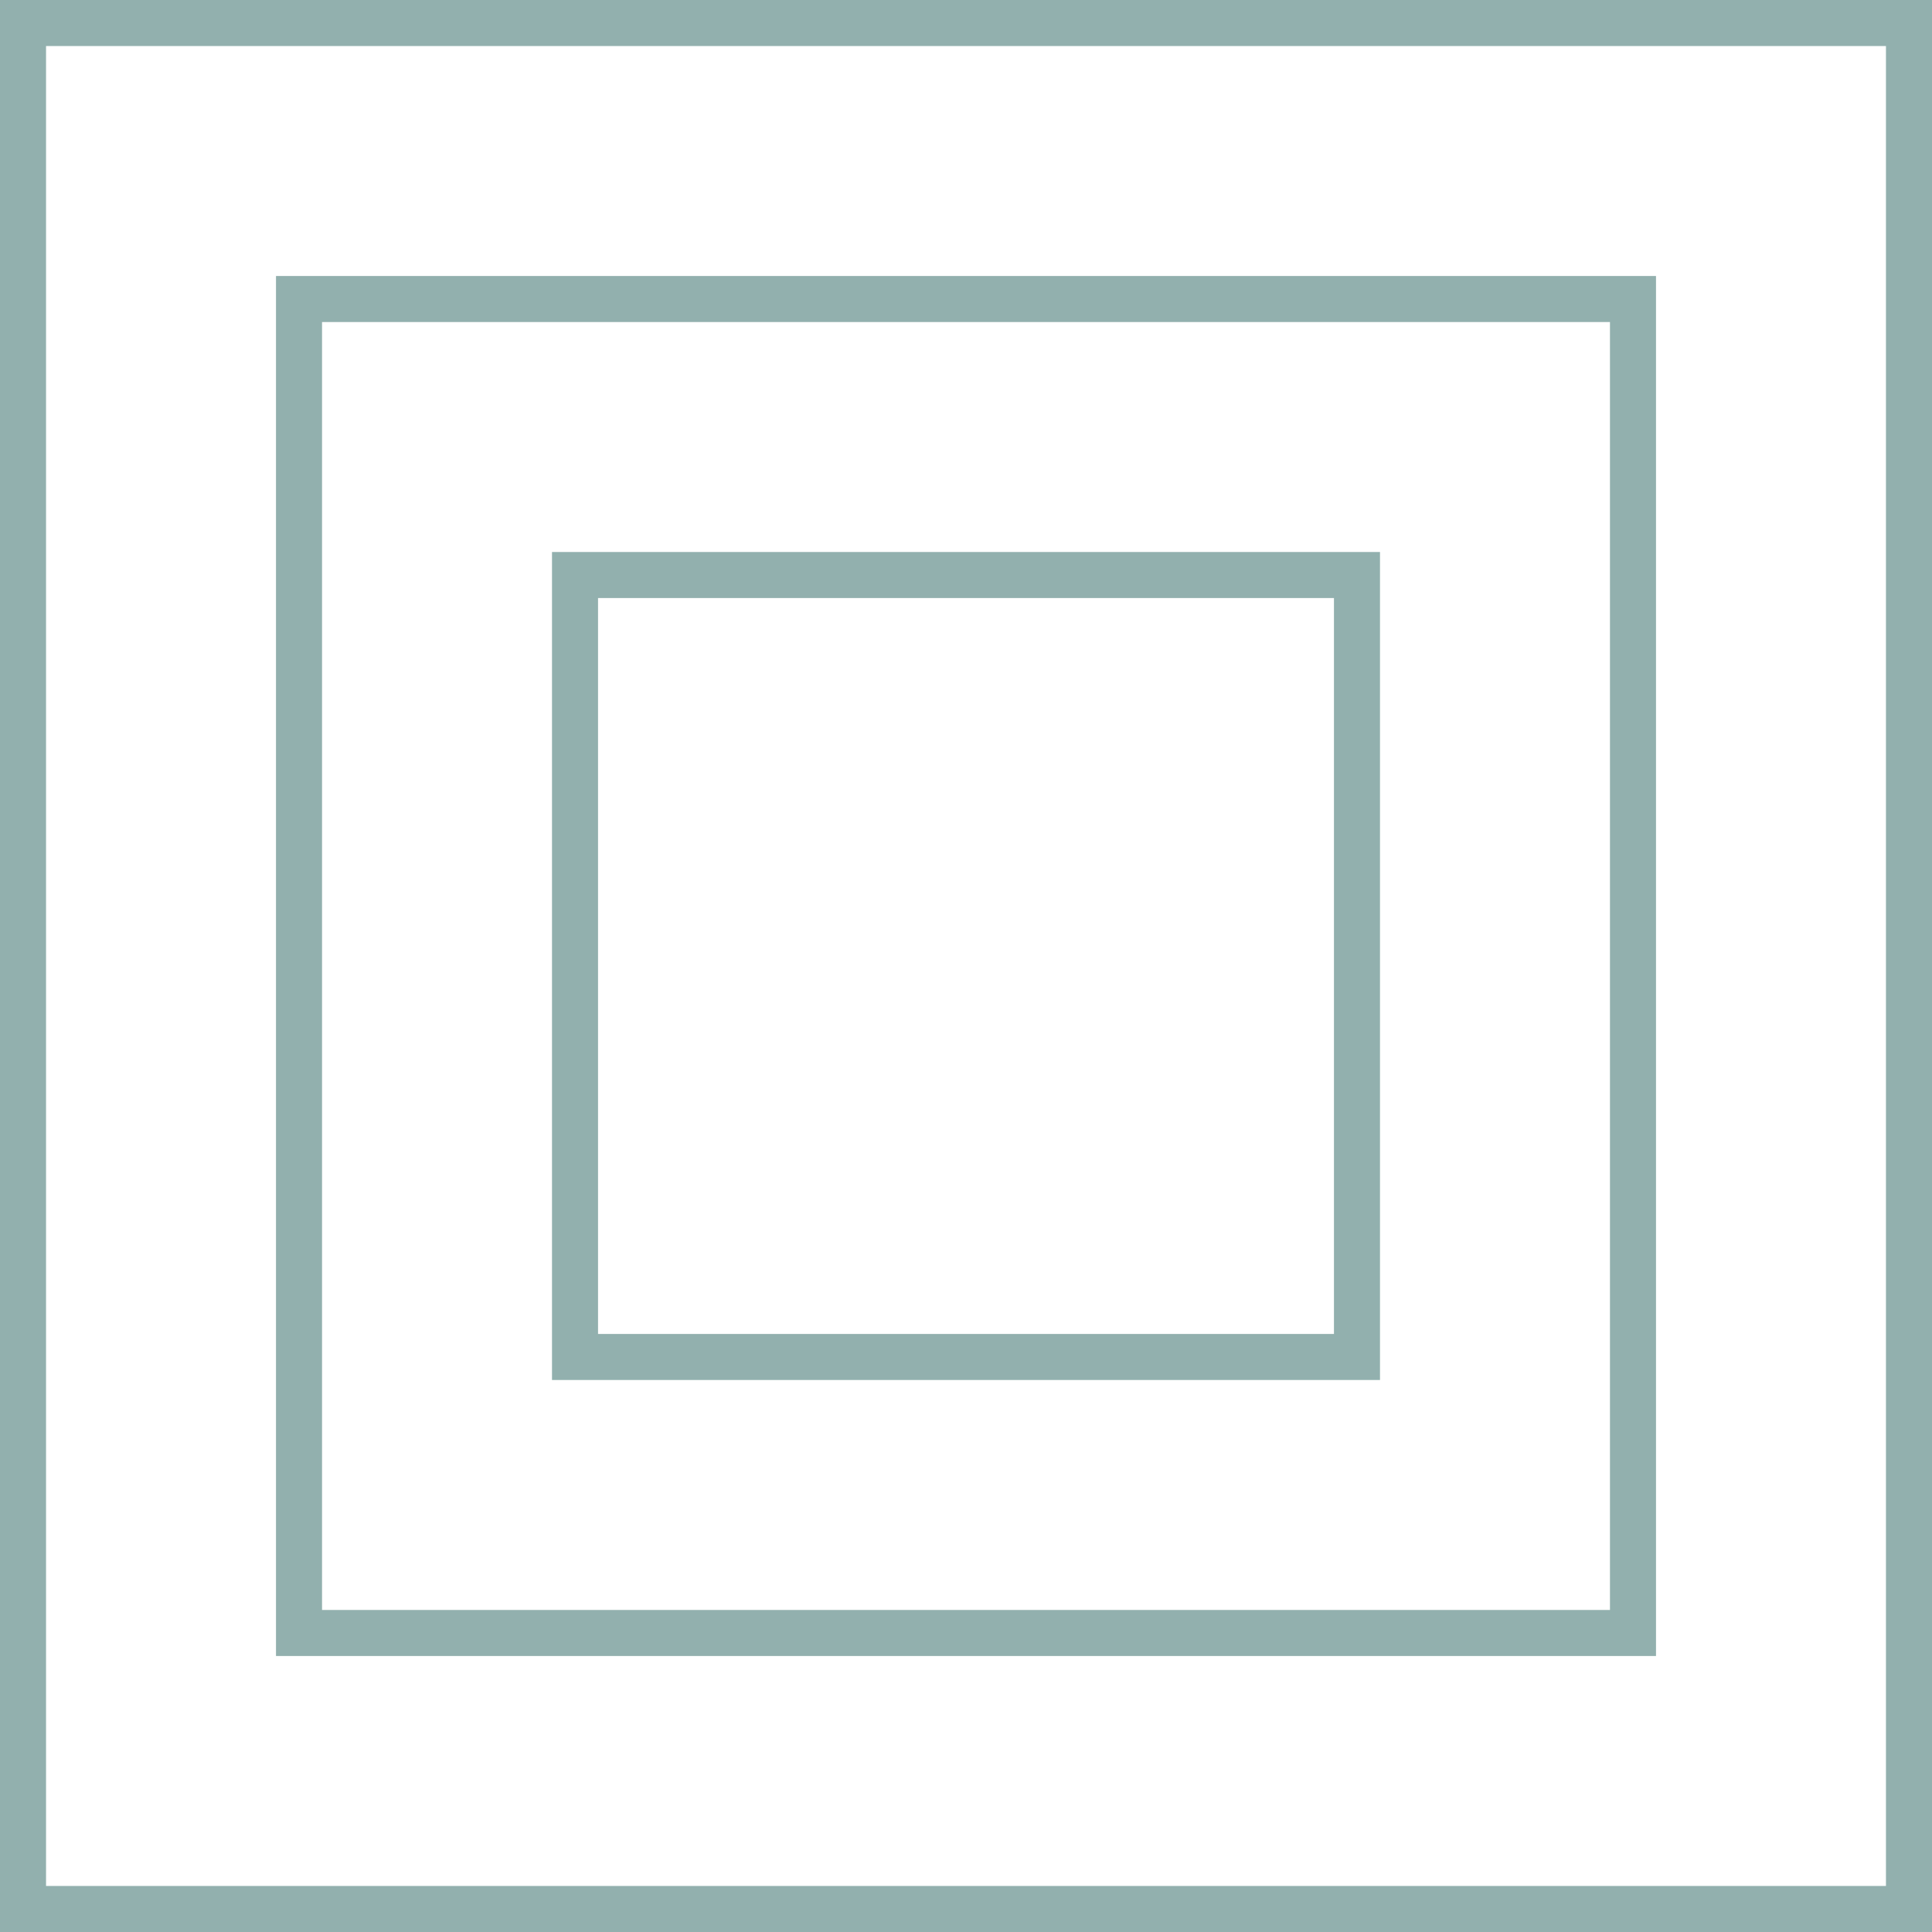
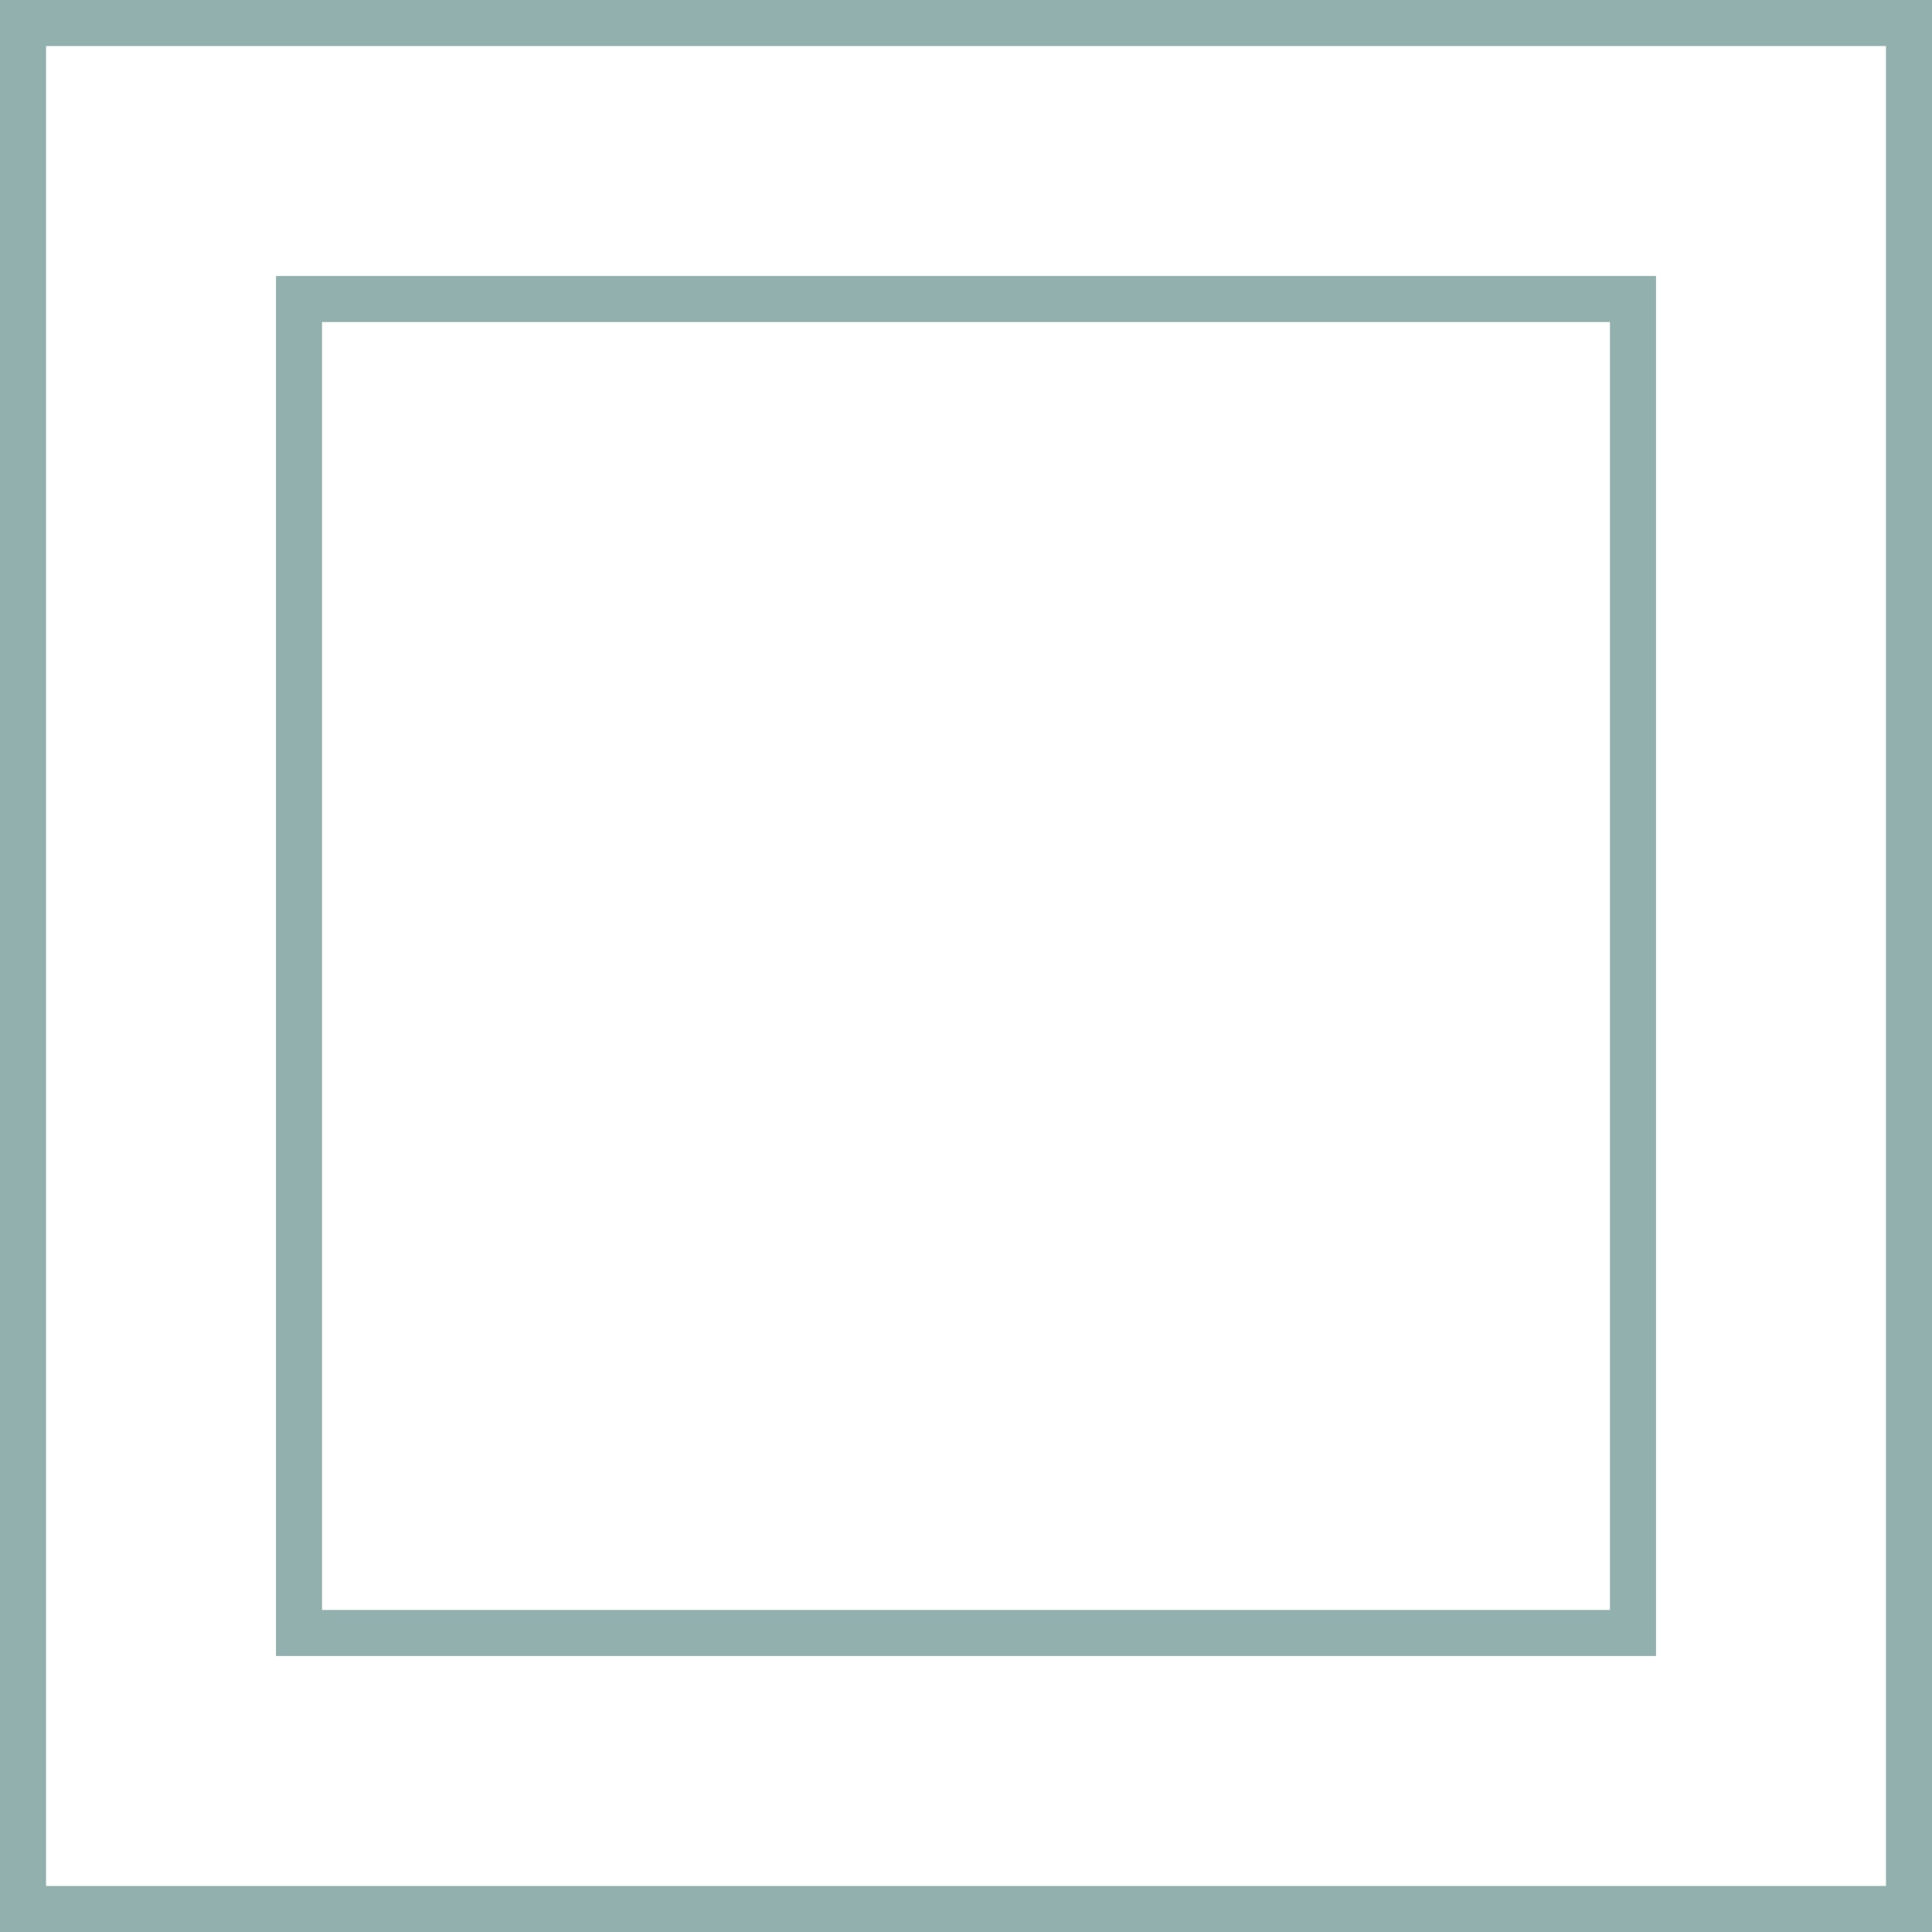
<svg xmlns="http://www.w3.org/2000/svg" width="175" height="175" viewBox="0 0 175 175" fill="none">
  <rect x="27.085" y="27.085" width="120.83" height="120.83" stroke="#92B0AE" stroke-width="4.17" />
-   <rect x="52.085" y="52.085" width="70.83" height="70.83" stroke="#92B0AE" stroke-width="4.17" />
  <rect x="2.085" y="2.085" width="170.83" height="170.83" stroke="#92B0AE" stroke-width="4.17" />
</svg>